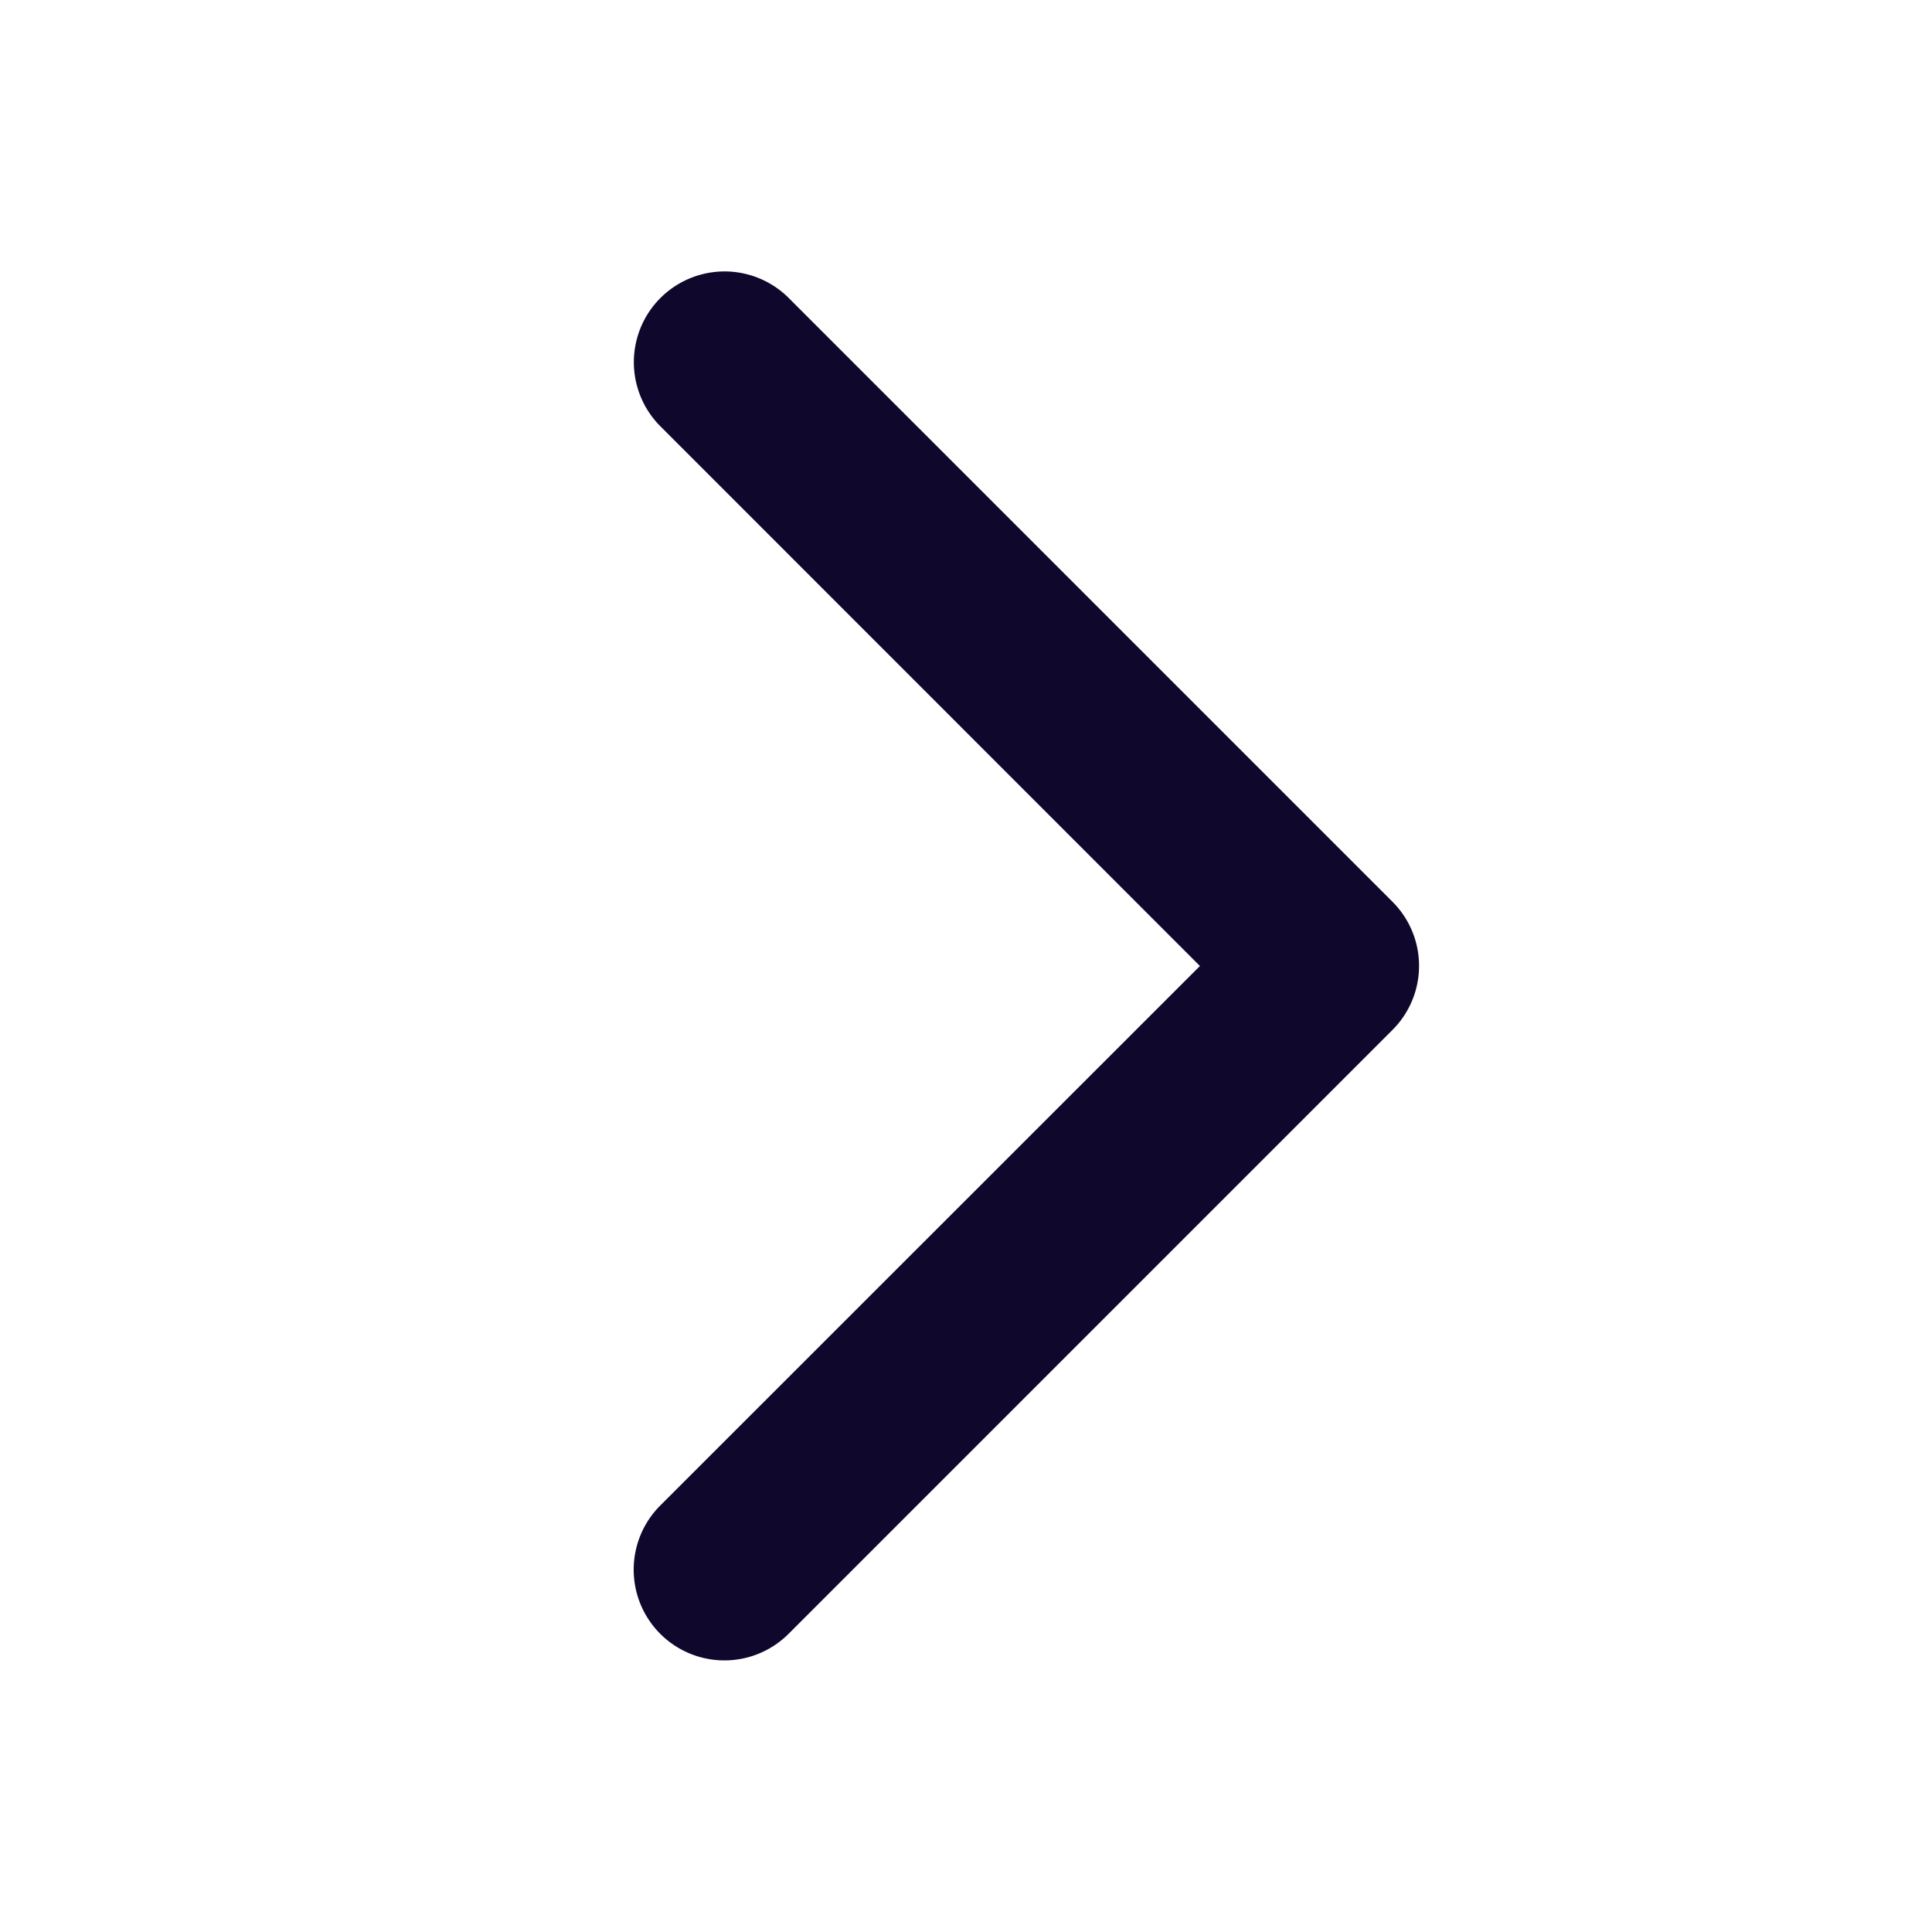
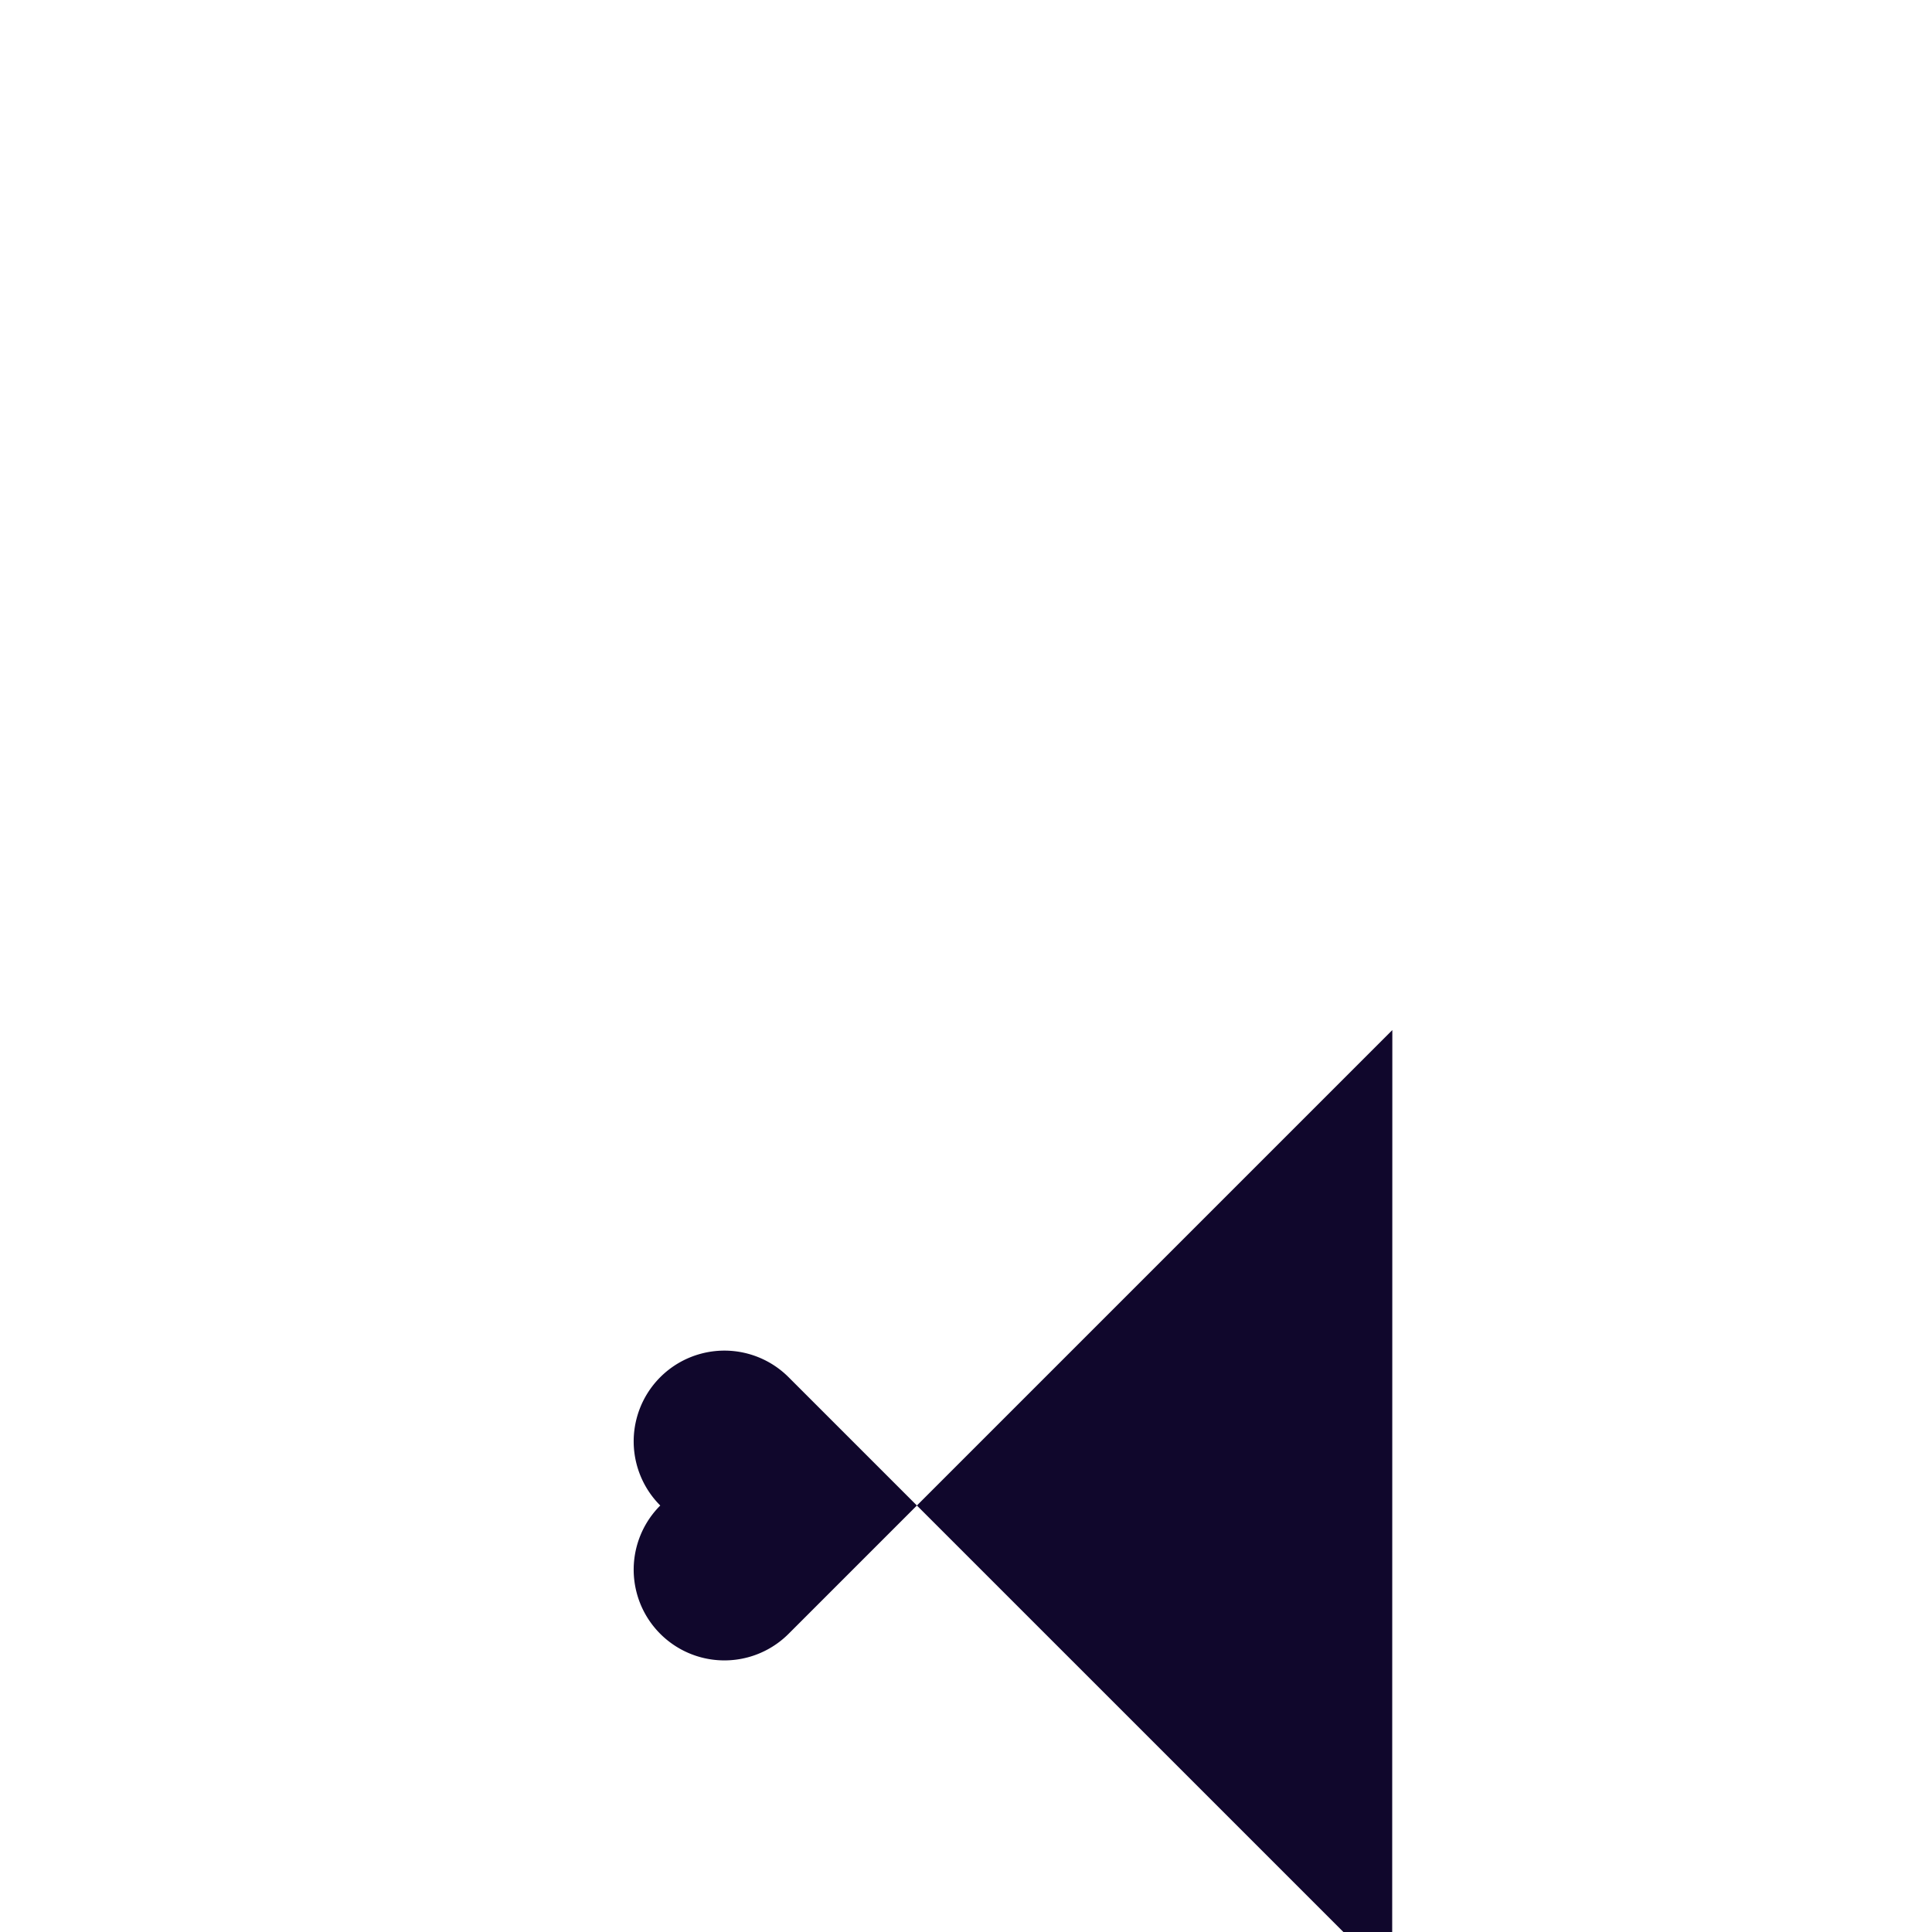
<svg xmlns="http://www.w3.org/2000/svg" width="24" height="24" fill="none" viewBox="0 0 24 24">
-   <path fill="#10072C" d="m17.296 12.796-7.5 7.5a1.127 1.127 0 0 1-1.594-1.594L14.906 12 8.204 5.296a1.127 1.127 0 1 1 1.594-1.594l7.5 7.5a1.125 1.125 0 0 1-.002 1.594Z" />
+   <path fill="#10072C" d="m17.296 12.796-7.5 7.5a1.127 1.127 0 0 1-1.594-1.594a1.127 1.127 0 1 1 1.594-1.594l7.5 7.5a1.125 1.125 0 0 1-.002 1.594Z" />
</svg>